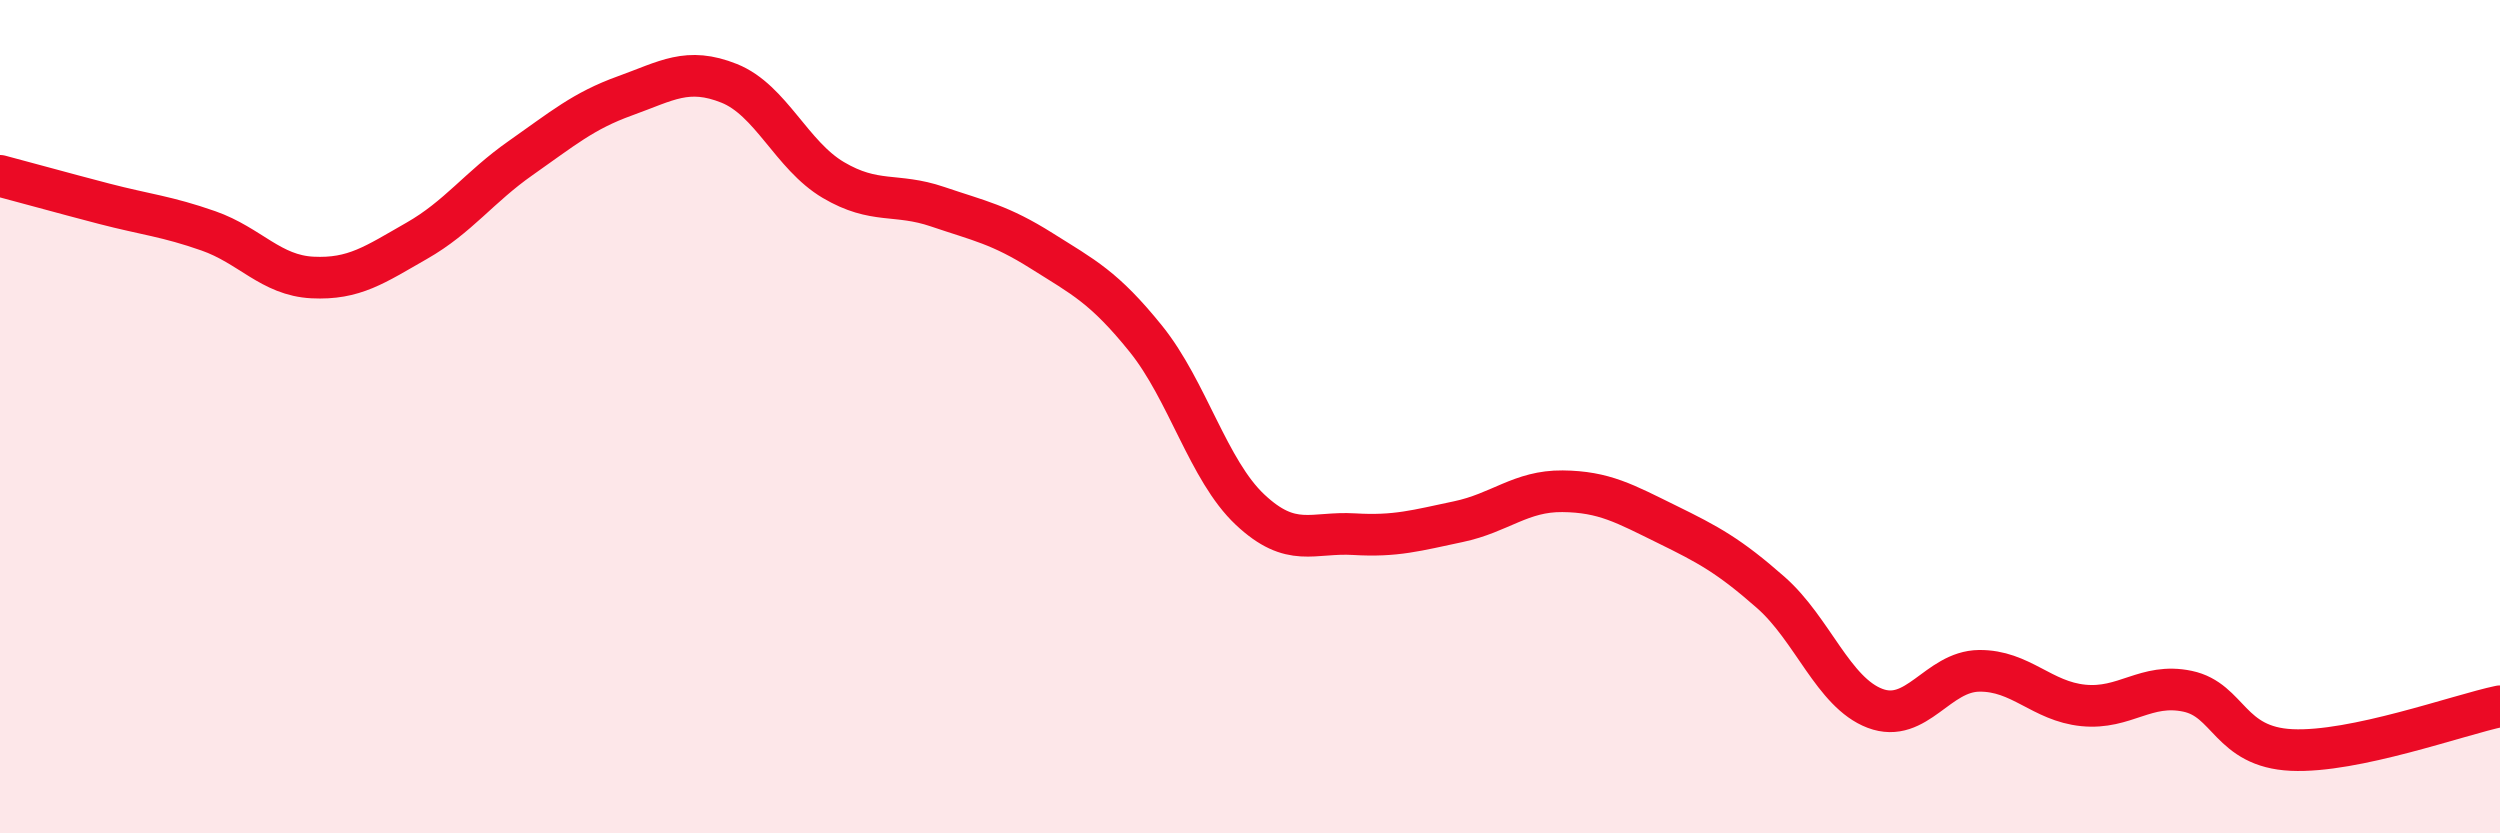
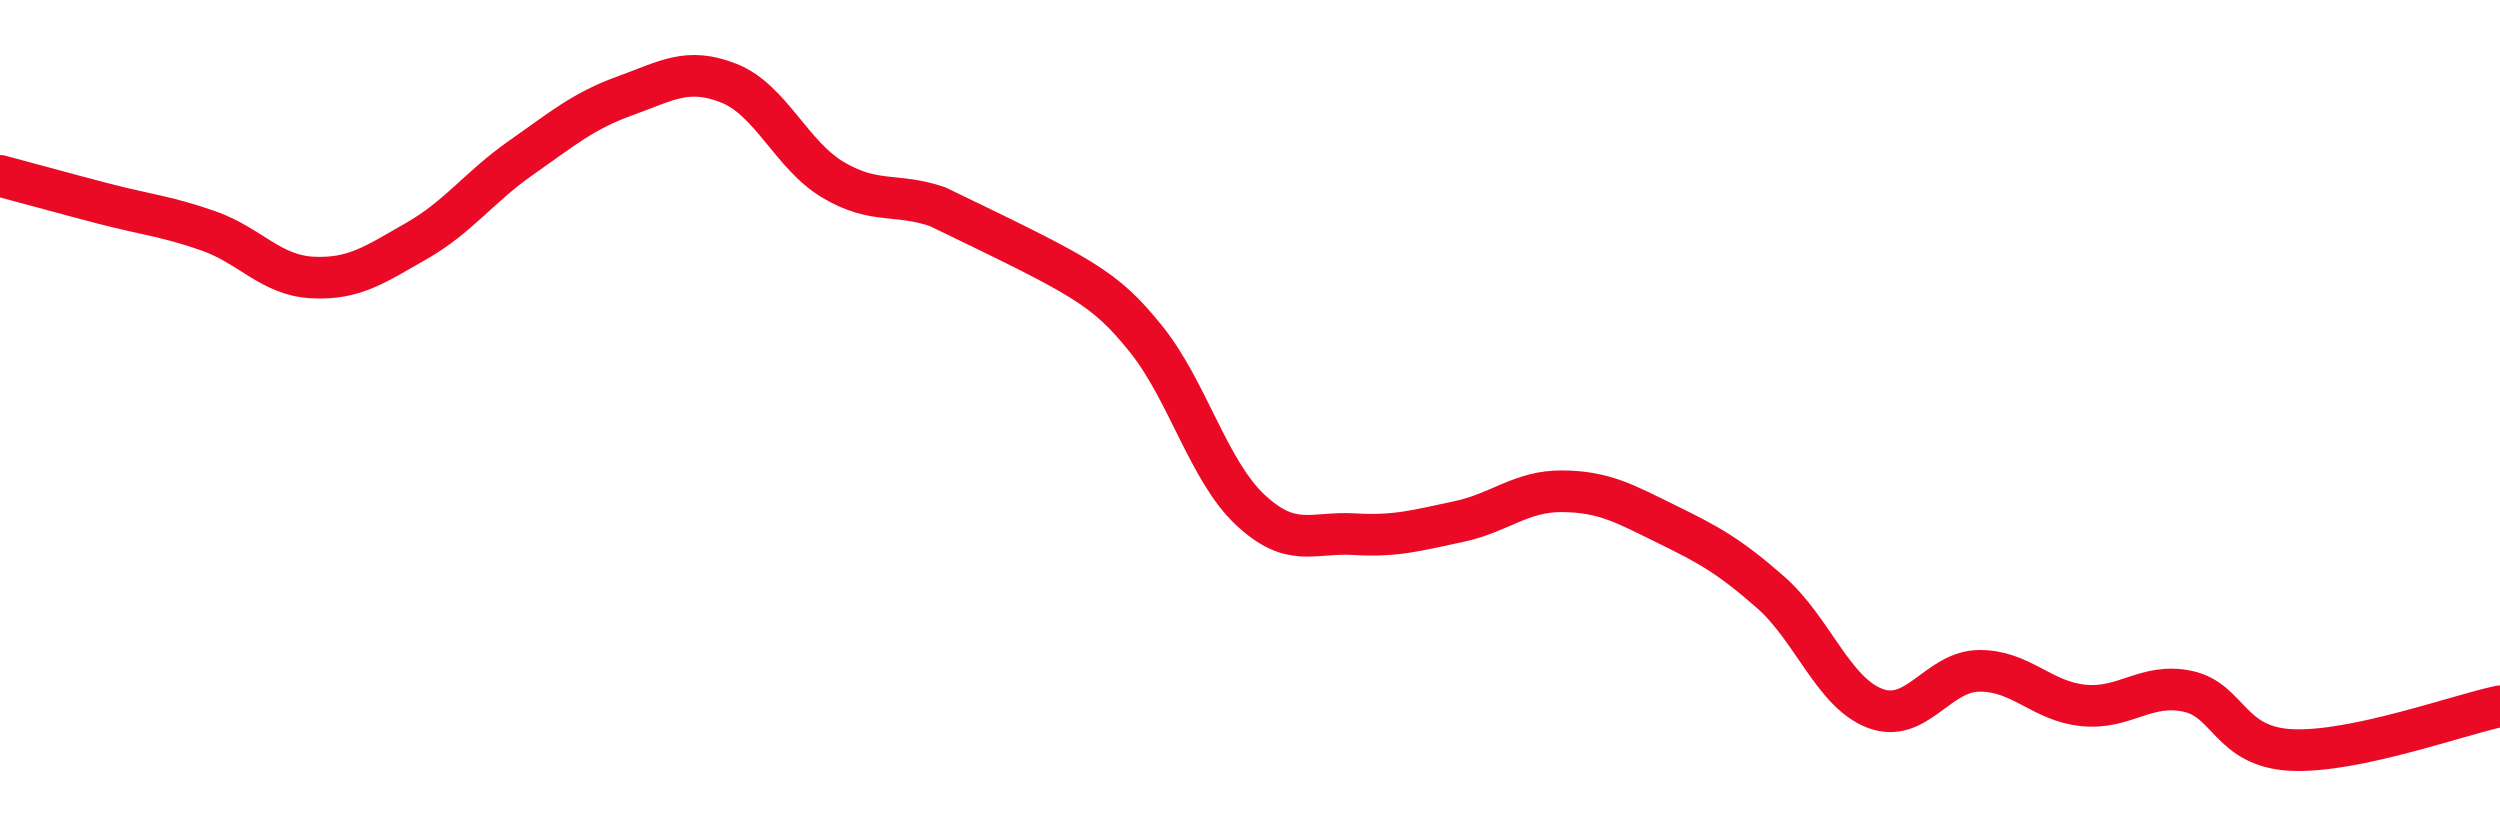
<svg xmlns="http://www.w3.org/2000/svg" width="60" height="20" viewBox="0 0 60 20">
-   <path d="M 0,4.22 C 0.5,4.35 1.5,4.63 2.5,4.89 C 3.5,5.15 4,5.19 5,5.54 C 6,5.89 6.5,6.61 7.5,6.66 C 8.5,6.71 9,6.35 10,5.78 C 11,5.21 11.5,4.49 12.5,3.79 C 13.5,3.09 14,2.66 15,2.3 C 16,1.94 16.5,1.6 17.5,2 C 18.5,2.4 19,3.73 20,4.32 C 21,4.91 21.5,4.62 22.5,4.96 C 23.5,5.3 24,5.39 25,6.02 C 26,6.65 26.5,6.89 27.5,8.13 C 28.5,9.37 29,11.29 30,12.23 C 31,13.17 31.5,12.76 32.5,12.82 C 33.5,12.88 34,12.73 35,12.52 C 36,12.31 36.5,11.78 37.5,11.79 C 38.5,11.8 39,12.09 40,12.58 C 41,13.07 41.5,13.34 42.5,14.22 C 43.5,15.1 44,16.62 45,17 C 46,17.38 46.5,16.11 47.5,16.1 C 48.5,16.09 49,16.83 50,16.93 C 51,17.03 51.5,16.38 52.5,16.59 C 53.5,16.8 53.5,17.93 55,18 C 56.5,18.07 59,17.16 60,16.95L60 20L0 20Z" fill="#EB0A25" opacity="0.1" stroke-linecap="round" stroke-linejoin="round" />
-   <path d="M 0,4.22 C 0.5,4.35 1.5,4.63 2.5,4.89 C 3.5,5.15 4,5.19 5,5.54 C 6,5.89 6.5,6.61 7.5,6.66 C 8.5,6.71 9,6.35 10,5.78 C 11,5.21 11.5,4.49 12.5,3.79 C 13.5,3.09 14,2.66 15,2.3 C 16,1.94 16.5,1.6 17.5,2 C 18.5,2.4 19,3.73 20,4.32 C 21,4.91 21.5,4.62 22.5,4.96 C 23.5,5.3 24,5.39 25,6.02 C 26,6.65 26.5,6.89 27.5,8.13 C 28.5,9.37 29,11.29 30,12.23 C 31,13.17 31.5,12.76 32.5,12.82 C 33.5,12.88 34,12.73 35,12.52 C 36,12.31 36.5,11.78 37.5,11.79 C 38.5,11.8 39,12.09 40,12.58 C 41,13.07 41.5,13.34 42.5,14.22 C 43.5,15.1 44,16.62 45,17 C 46,17.38 46.5,16.11 47.5,16.1 C 48.5,16.09 49,16.83 50,16.93 C 51,17.03 51.5,16.38 52.5,16.59 C 53.5,16.8 53.5,17.93 55,18 C 56.5,18.07 59,17.16 60,16.95" stroke="#EB0A25" stroke-width="1" fill="none" stroke-linecap="round" stroke-linejoin="round" />
+   <path d="M 0,4.22 C 0.5,4.35 1.5,4.63 2.5,4.89 C 3.5,5.15 4,5.19 5,5.54 C 6,5.89 6.5,6.61 7.5,6.66 C 8.5,6.71 9,6.35 10,5.78 C 11,5.21 11.5,4.49 12.5,3.79 C 13.5,3.09 14,2.66 15,2.3 C 16,1.94 16.5,1.6 17.5,2 C 18.5,2.4 19,3.73 20,4.32 C 21,4.91 21.5,4.62 22.5,4.96 C 26,6.65 26.5,6.89 27.5,8.13 C 28.5,9.37 29,11.29 30,12.23 C 31,13.17 31.5,12.76 32.5,12.82 C 33.5,12.88 34,12.73 35,12.52 C 36,12.31 36.5,11.78 37.5,11.79 C 38.5,11.8 39,12.09 40,12.58 C 41,13.07 41.5,13.34 42.5,14.22 C 43.5,15.1 44,16.62 45,17 C 46,17.38 46.5,16.11 47.5,16.1 C 48.5,16.09 49,16.83 50,16.93 C 51,17.03 51.5,16.38 52.5,16.59 C 53.5,16.8 53.5,17.93 55,18 C 56.5,18.07 59,17.16 60,16.95" stroke="#EB0A25" stroke-width="1" fill="none" stroke-linecap="round" stroke-linejoin="round" />
</svg>